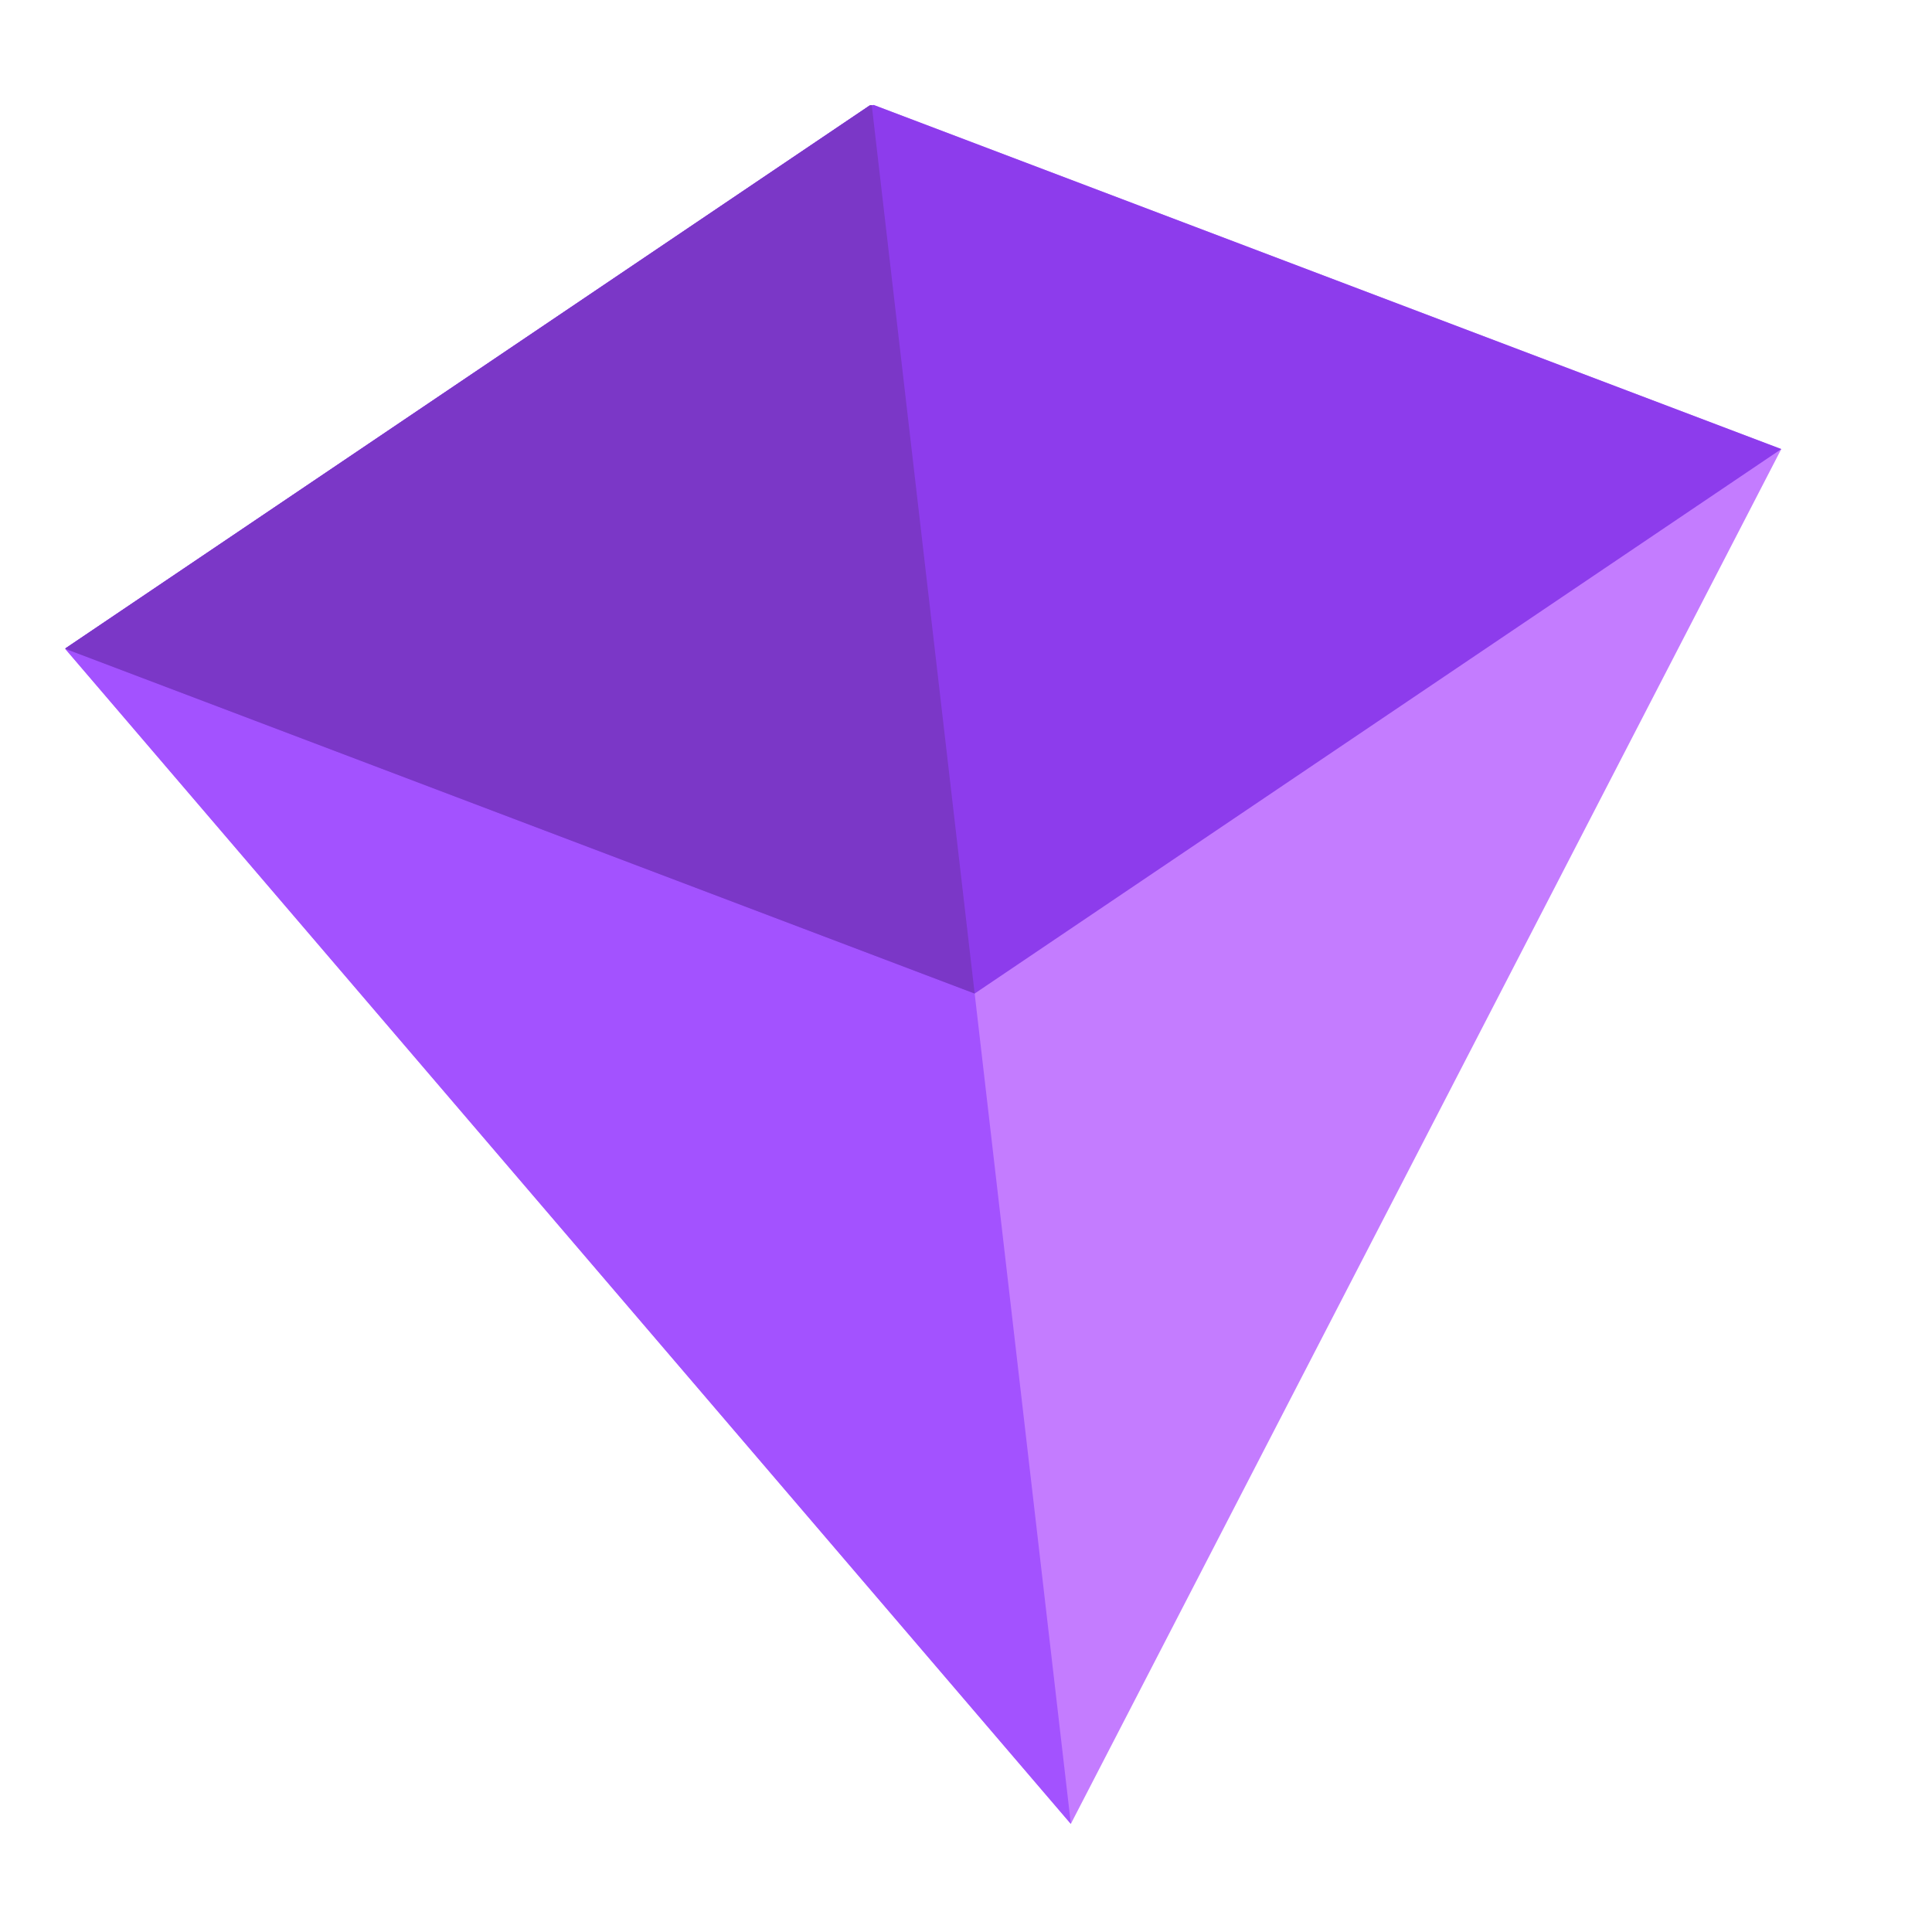
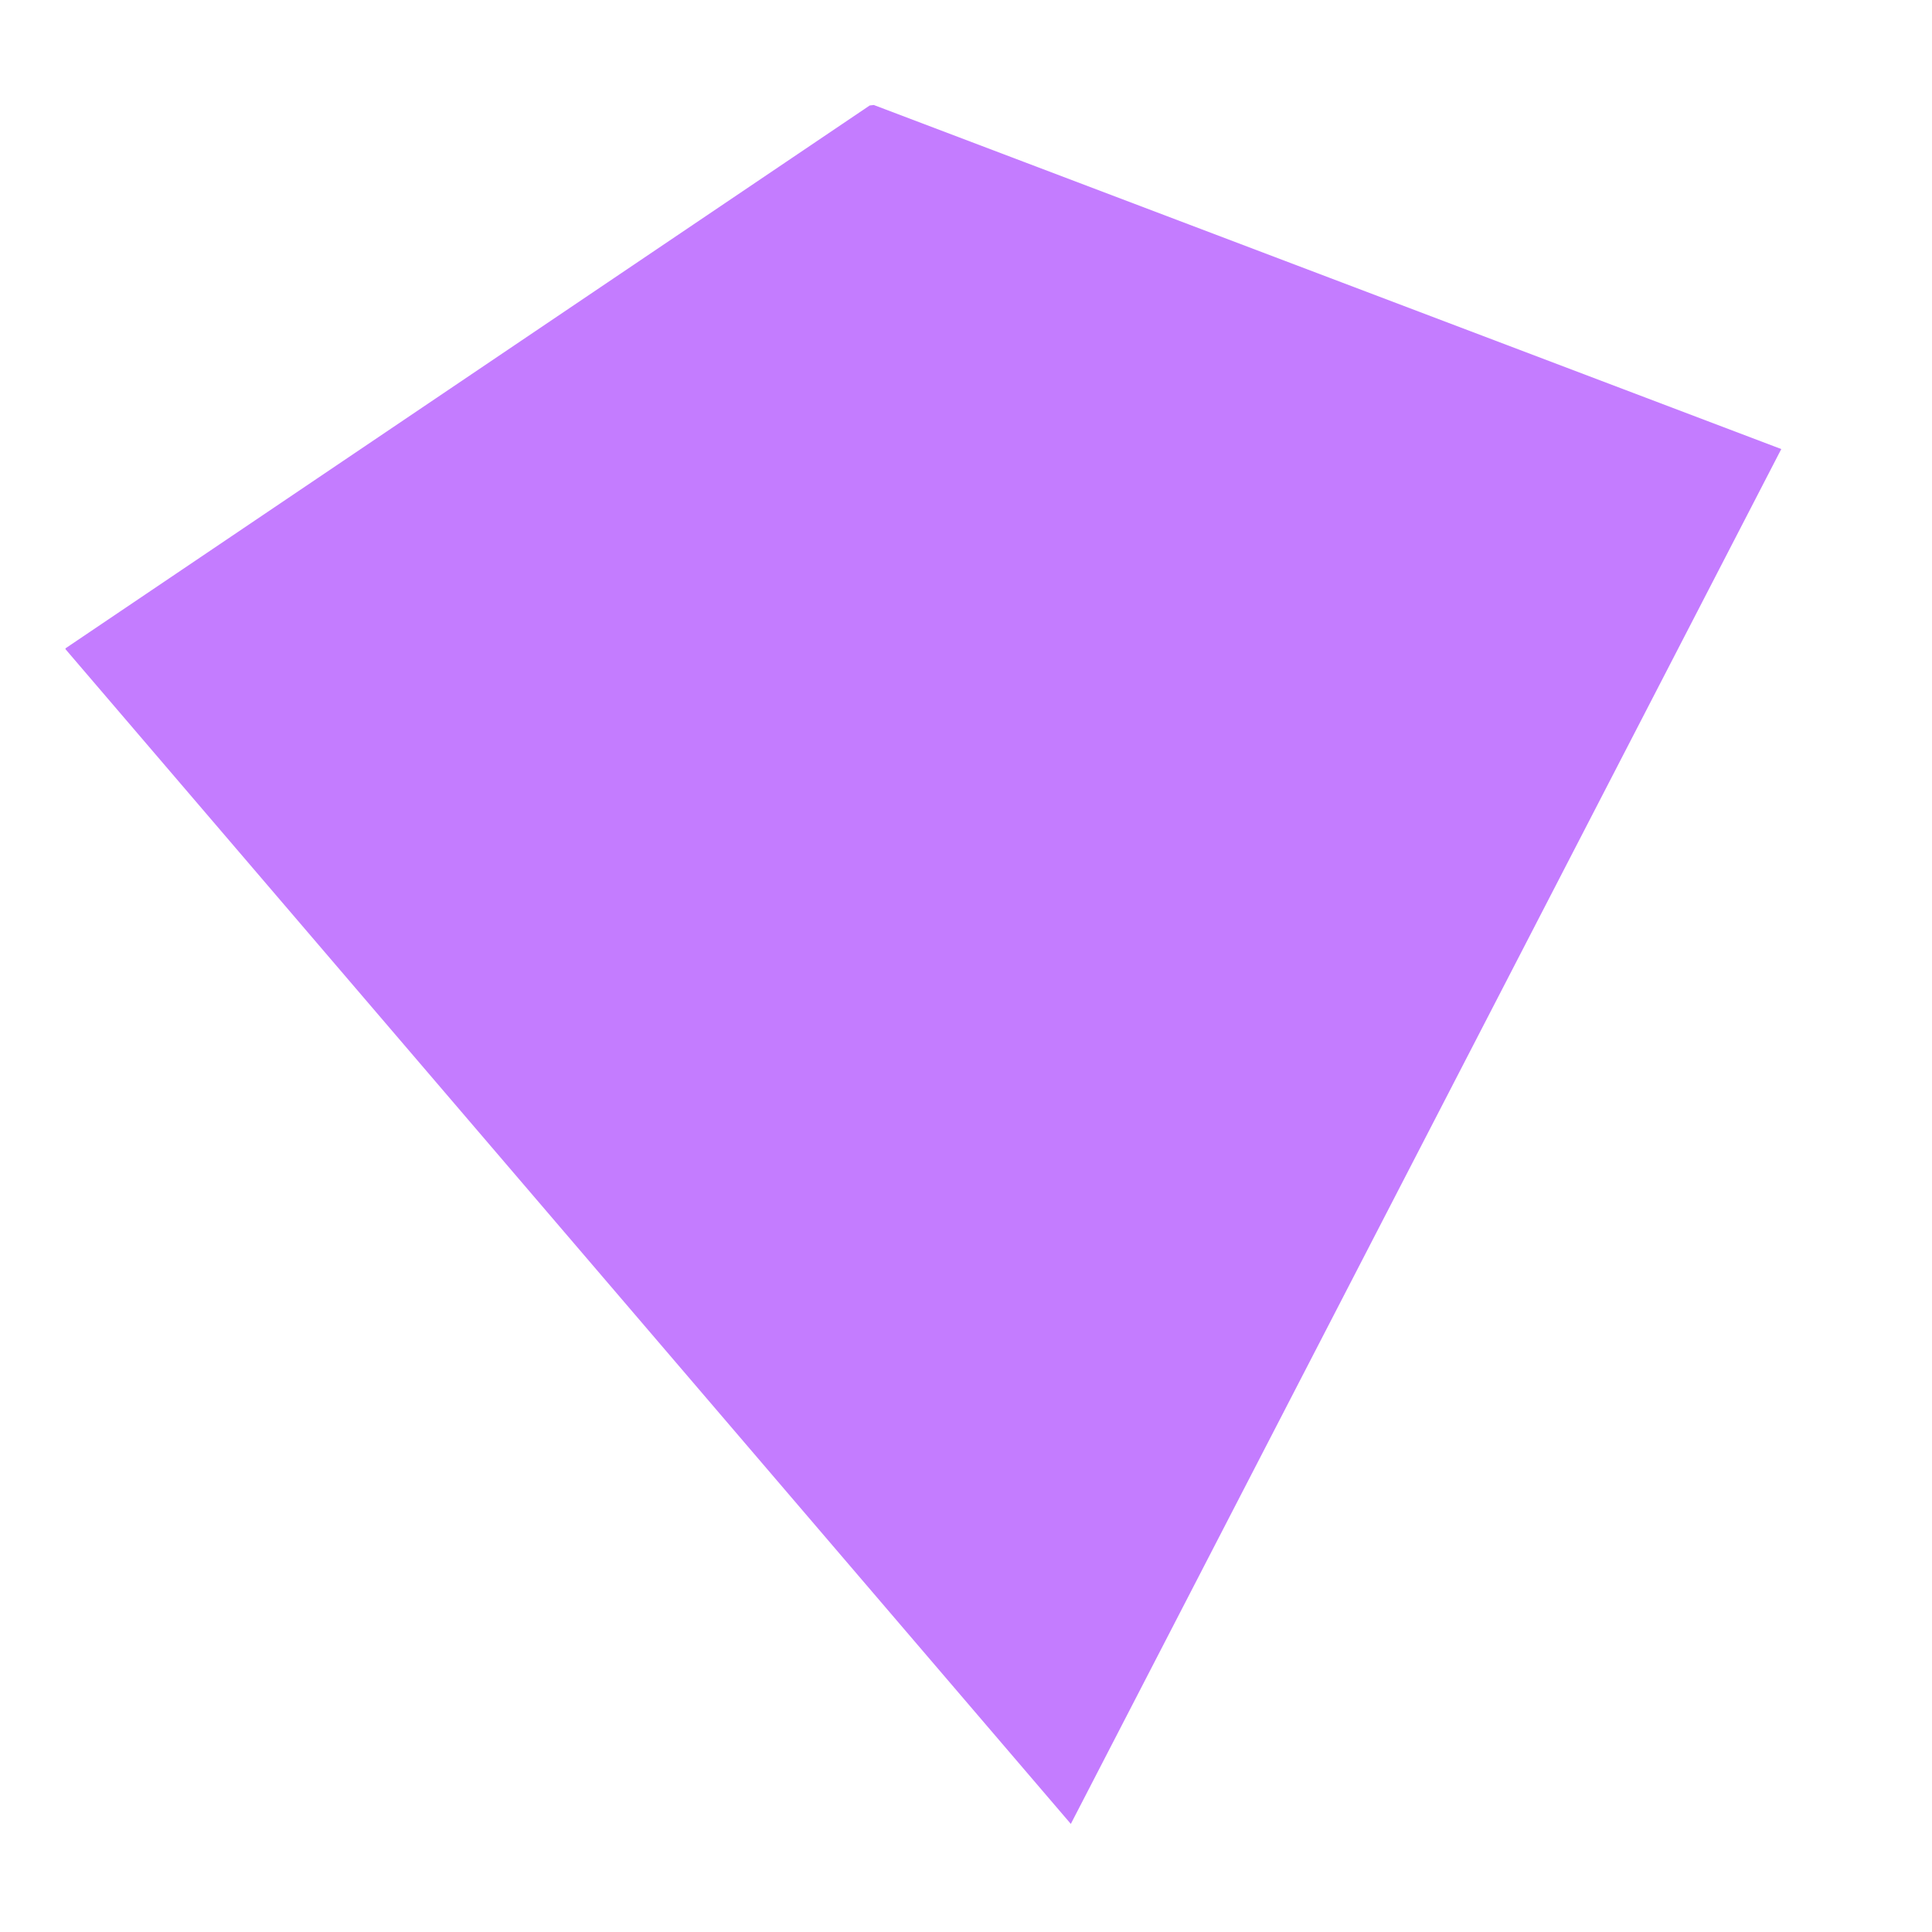
<svg xmlns="http://www.w3.org/2000/svg" width="77" height="77" viewBox="0 0 77 77" fill="none">
  <g clip-path="url(#clip0)">
    <path d="M2.592 25.852L42.678 72.692L70.993 17.897L34.739 4.152L2.592 25.852Z" fill="#C47CFF" />
-     <path d="M2.592 25.852L42.679 72.692L34.739 4.152L2.592 25.852Z" fill="#A352FF" />
-     <path d="M38.845 39.598L70.993 17.898L34.739 4.153L2.592 25.853L38.845 39.598Z" fill="#8D3CEC" />
-     <path d="M38.845 39.597L34.739 4.152L2.592 25.852L38.845 39.597Z" fill="#7B37C7" />
+     <path d="M2.592 25.852L34.739 4.152L2.592 25.852Z" fill="#A352FF" />
  </g>
  <defs>
    <clipPath id="clip0">
      <rect width="68.862" height="68.998" fill="white" transform="matrix(-0.993 0.116 -0.115 -0.993 76.879 68.714)" />
    </clipPath>
  </defs>
</svg>